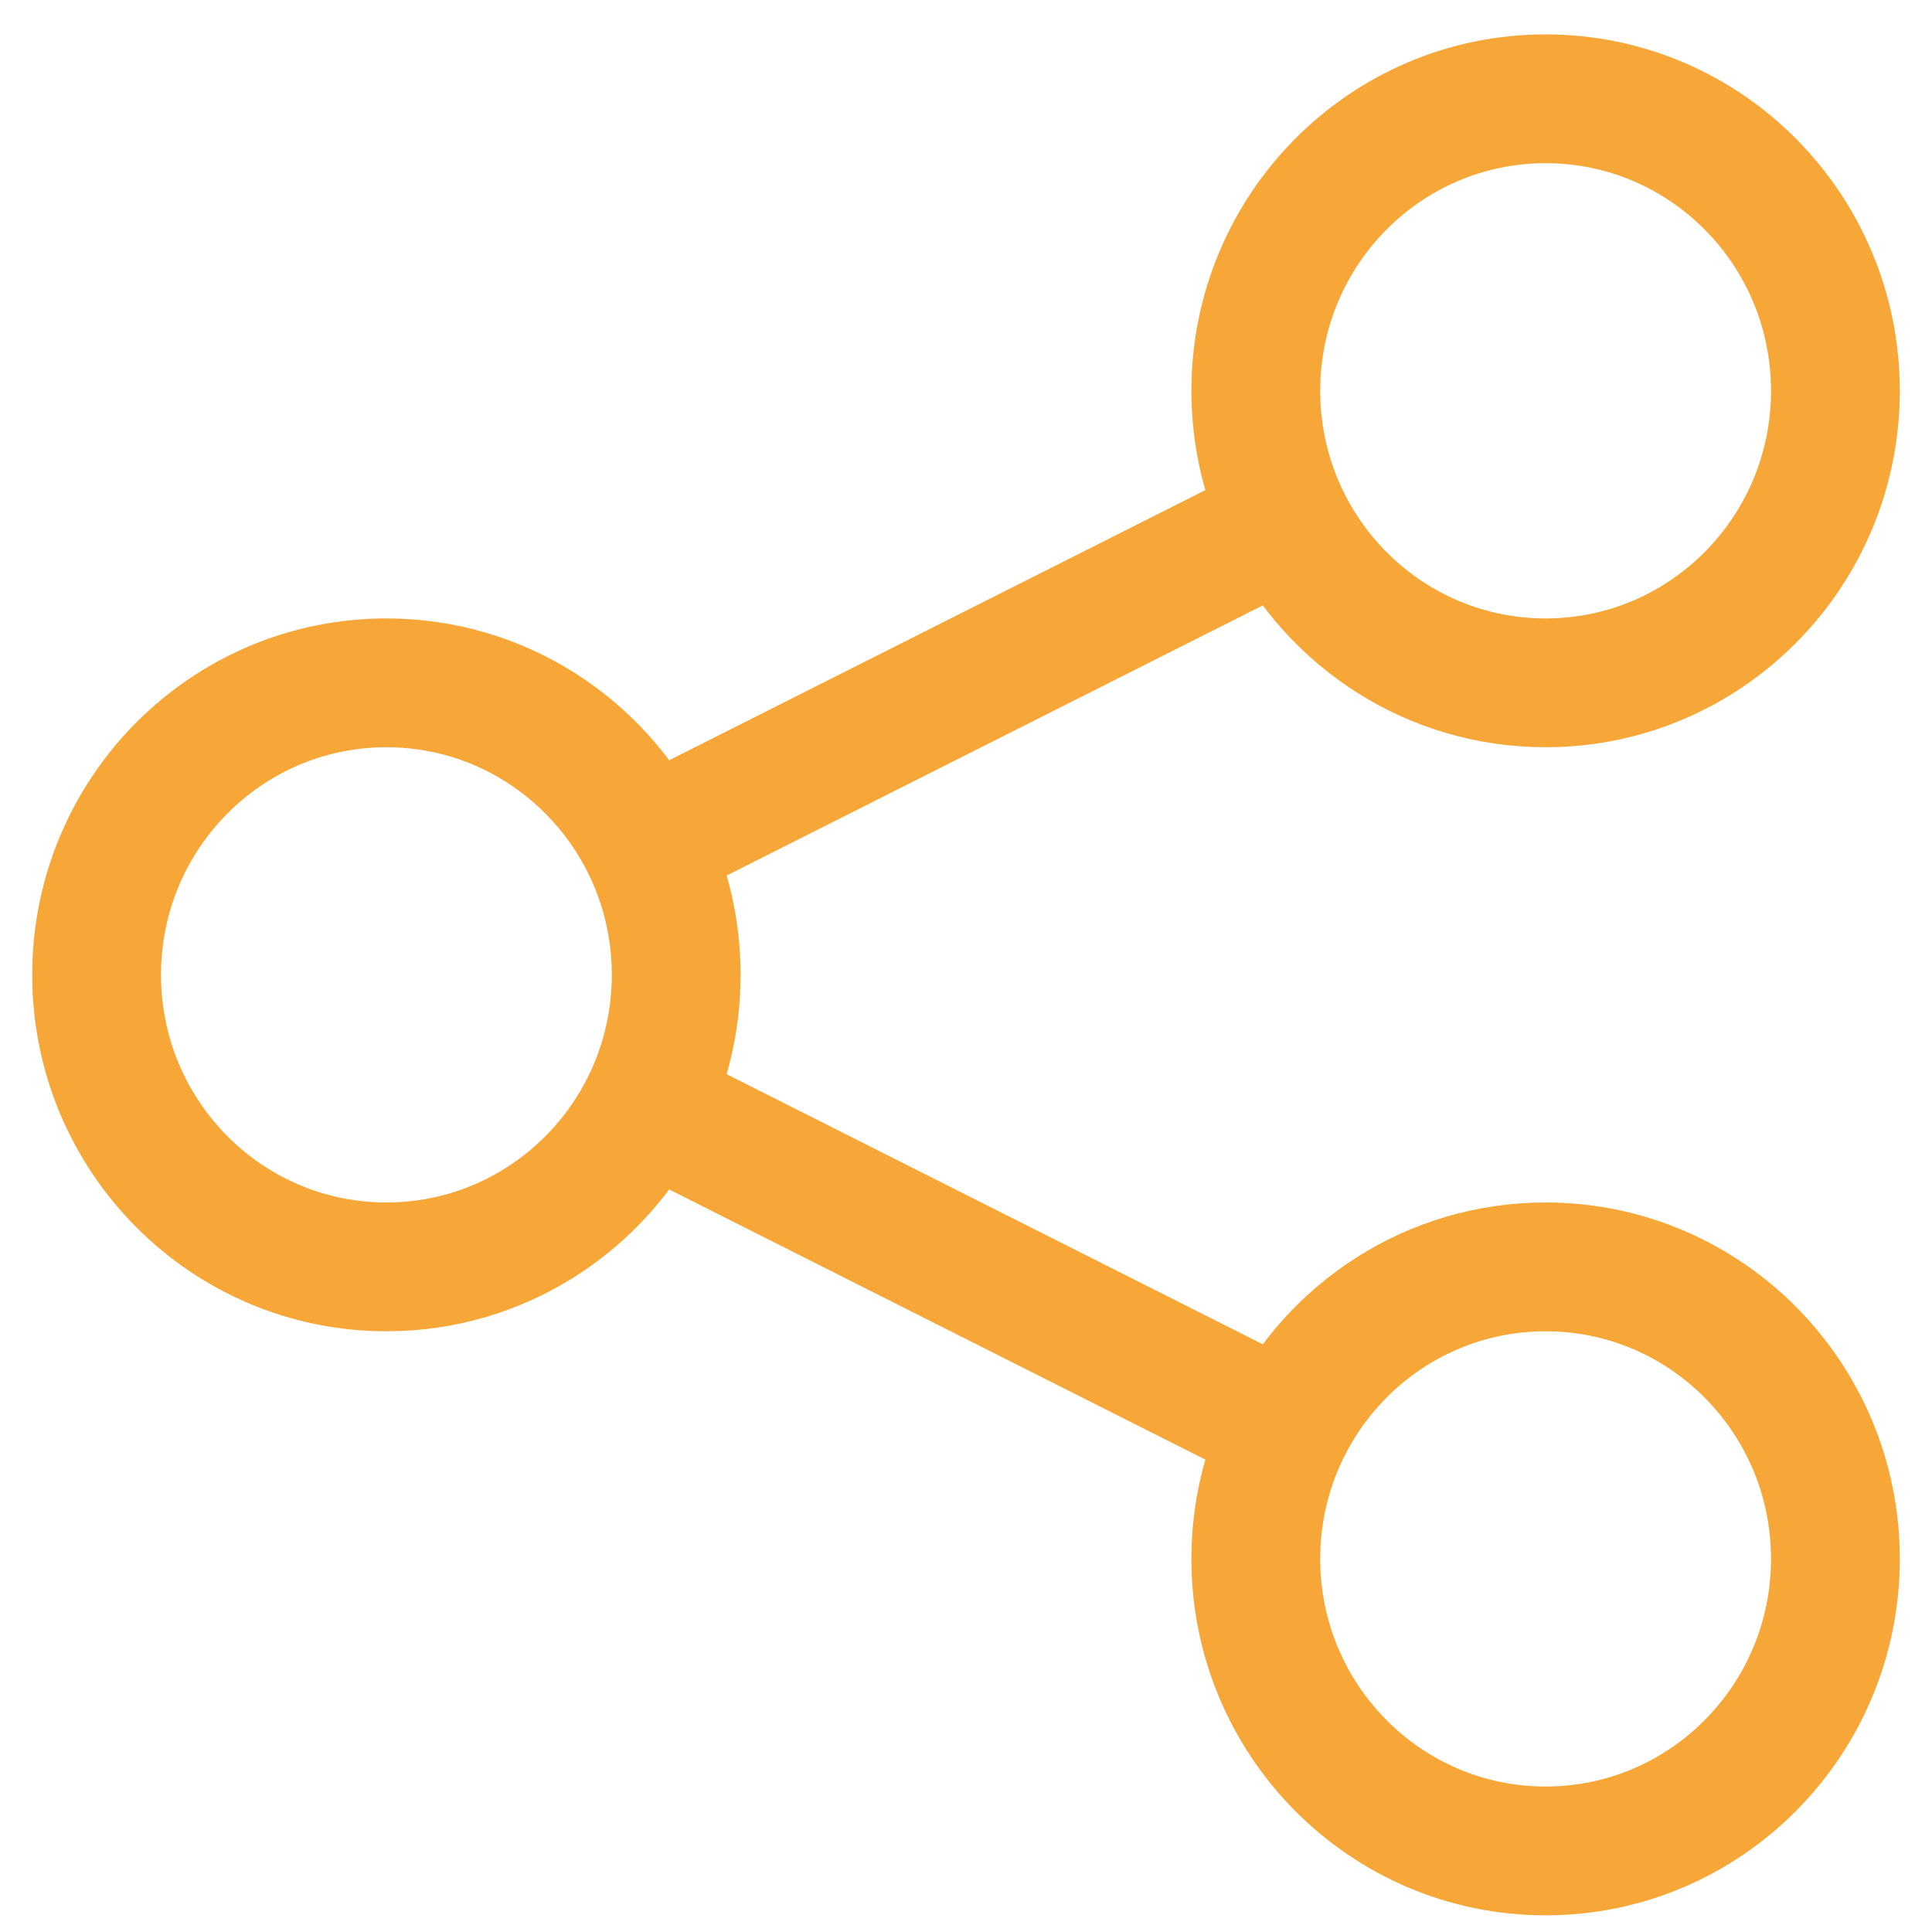
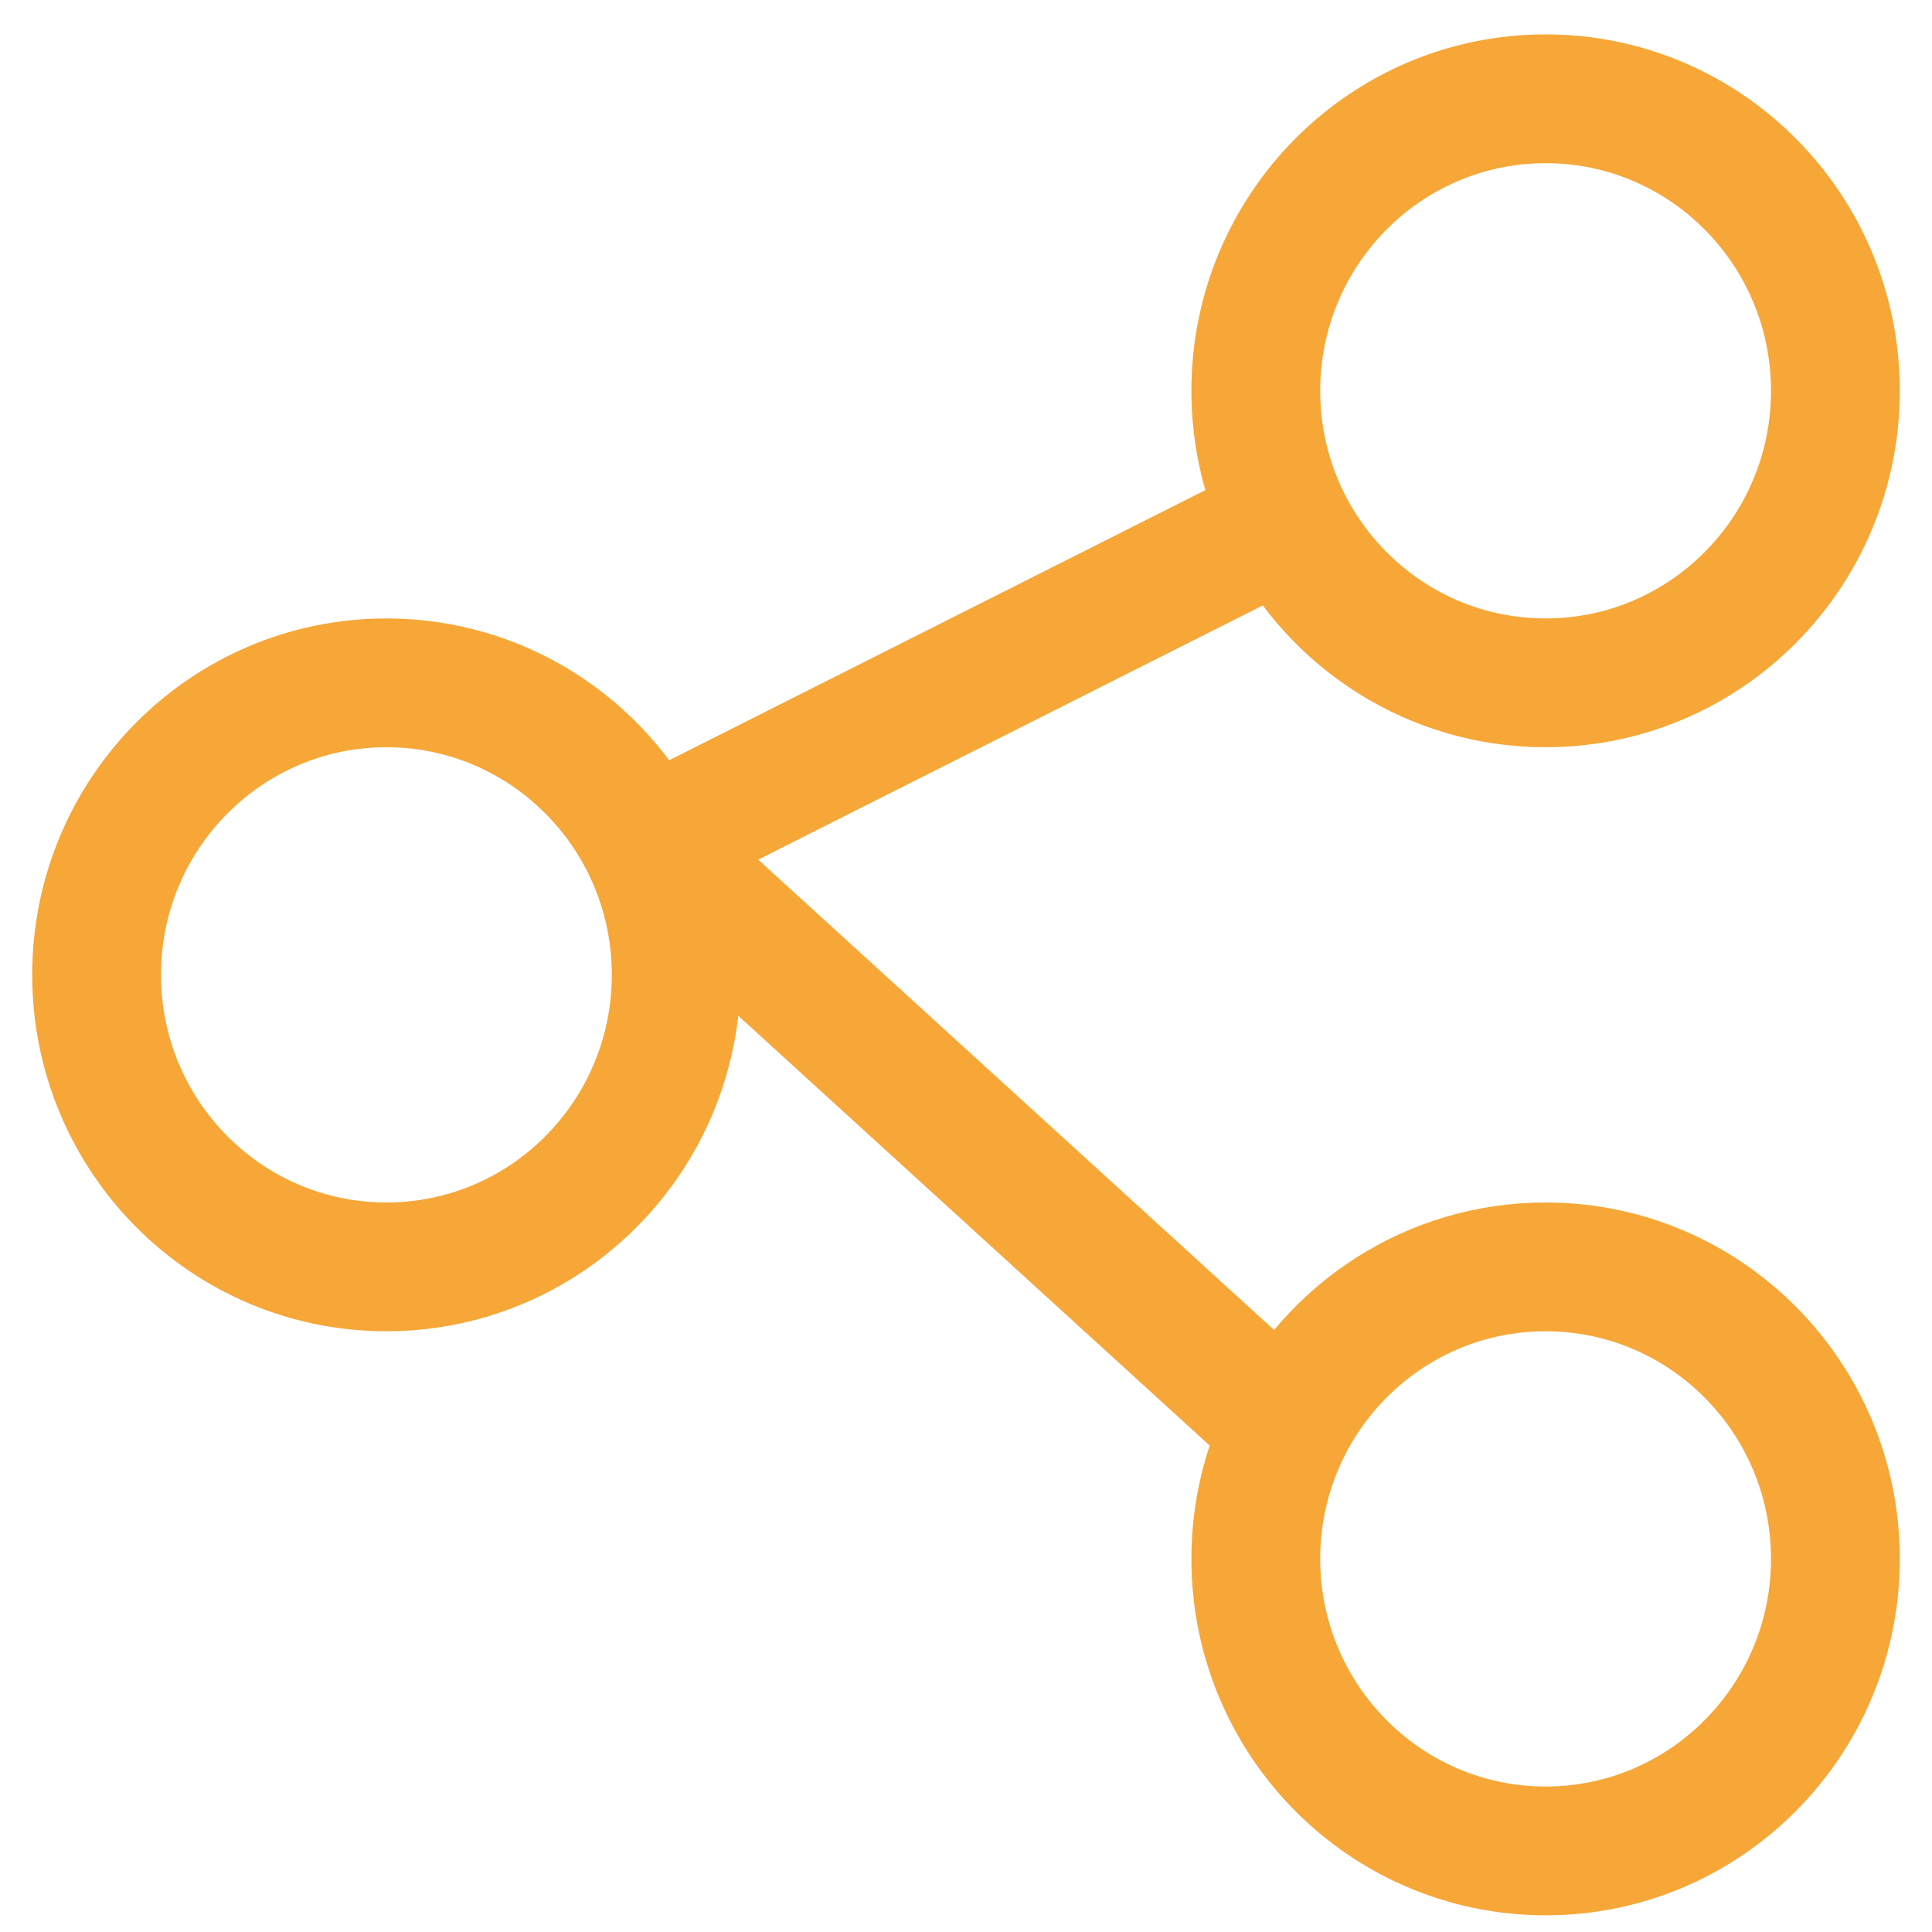
<svg xmlns="http://www.w3.org/2000/svg" width="30" height="30" viewBox="0 0 30 30" fill="none">
-   <path d="M10.026 17.166C10.329 16.555 10.5 15.867 10.5 15.137C10.5 14.408 10.329 13.719 10.026 13.109M10.026 17.166C9.287 18.652 7.762 19.672 6 19.672C3.515 19.672 1.5 17.642 1.5 15.137C1.5 12.633 3.515 10.603 6 10.603C7.762 10.603 9.287 11.623 10.026 13.109M10.026 17.166L19.974 22.178M10.026 13.109L19.974 8.097M19.974 8.097C20.713 9.583 22.238 10.603 24 10.603C26.485 10.603 28.5 8.573 28.5 6.069C28.5 3.564 26.485 1.534 24 1.534C21.515 1.534 19.5 3.564 19.5 6.069C19.5 6.798 19.671 7.487 19.974 8.097ZM19.974 22.178C19.671 22.788 19.5 23.477 19.5 24.206C19.5 26.71 21.515 28.741 24 28.741C26.485 28.741 28.5 26.71 28.5 24.206C28.5 21.702 26.485 19.672 24 19.672C22.238 19.672 20.713 20.692 19.974 22.178Z" stroke="#F6A738" stroke-width="2" stroke-linecap="round" stroke-linejoin="round" />
+   <path d="M10.026 17.166C10.329 16.555 10.5 15.867 10.5 15.137C10.5 14.408 10.329 13.719 10.026 13.109M10.026 17.166C9.287 18.652 7.762 19.672 6 19.672C3.515 19.672 1.5 17.642 1.5 15.137C1.5 12.633 3.515 10.603 6 10.603C7.762 10.603 9.287 11.623 10.026 13.109L19.974 22.178M10.026 13.109L19.974 8.097M19.974 8.097C20.713 9.583 22.238 10.603 24 10.603C26.485 10.603 28.5 8.573 28.5 6.069C28.5 3.564 26.485 1.534 24 1.534C21.515 1.534 19.5 3.564 19.5 6.069C19.5 6.798 19.671 7.487 19.974 8.097ZM19.974 22.178C19.671 22.788 19.5 23.477 19.5 24.206C19.5 26.71 21.515 28.741 24 28.741C26.485 28.741 28.5 26.71 28.5 24.206C28.5 21.702 26.485 19.672 24 19.672C22.238 19.672 20.713 20.692 19.974 22.178Z" stroke="#F6A738" stroke-width="2" stroke-linecap="round" stroke-linejoin="round" />
</svg>